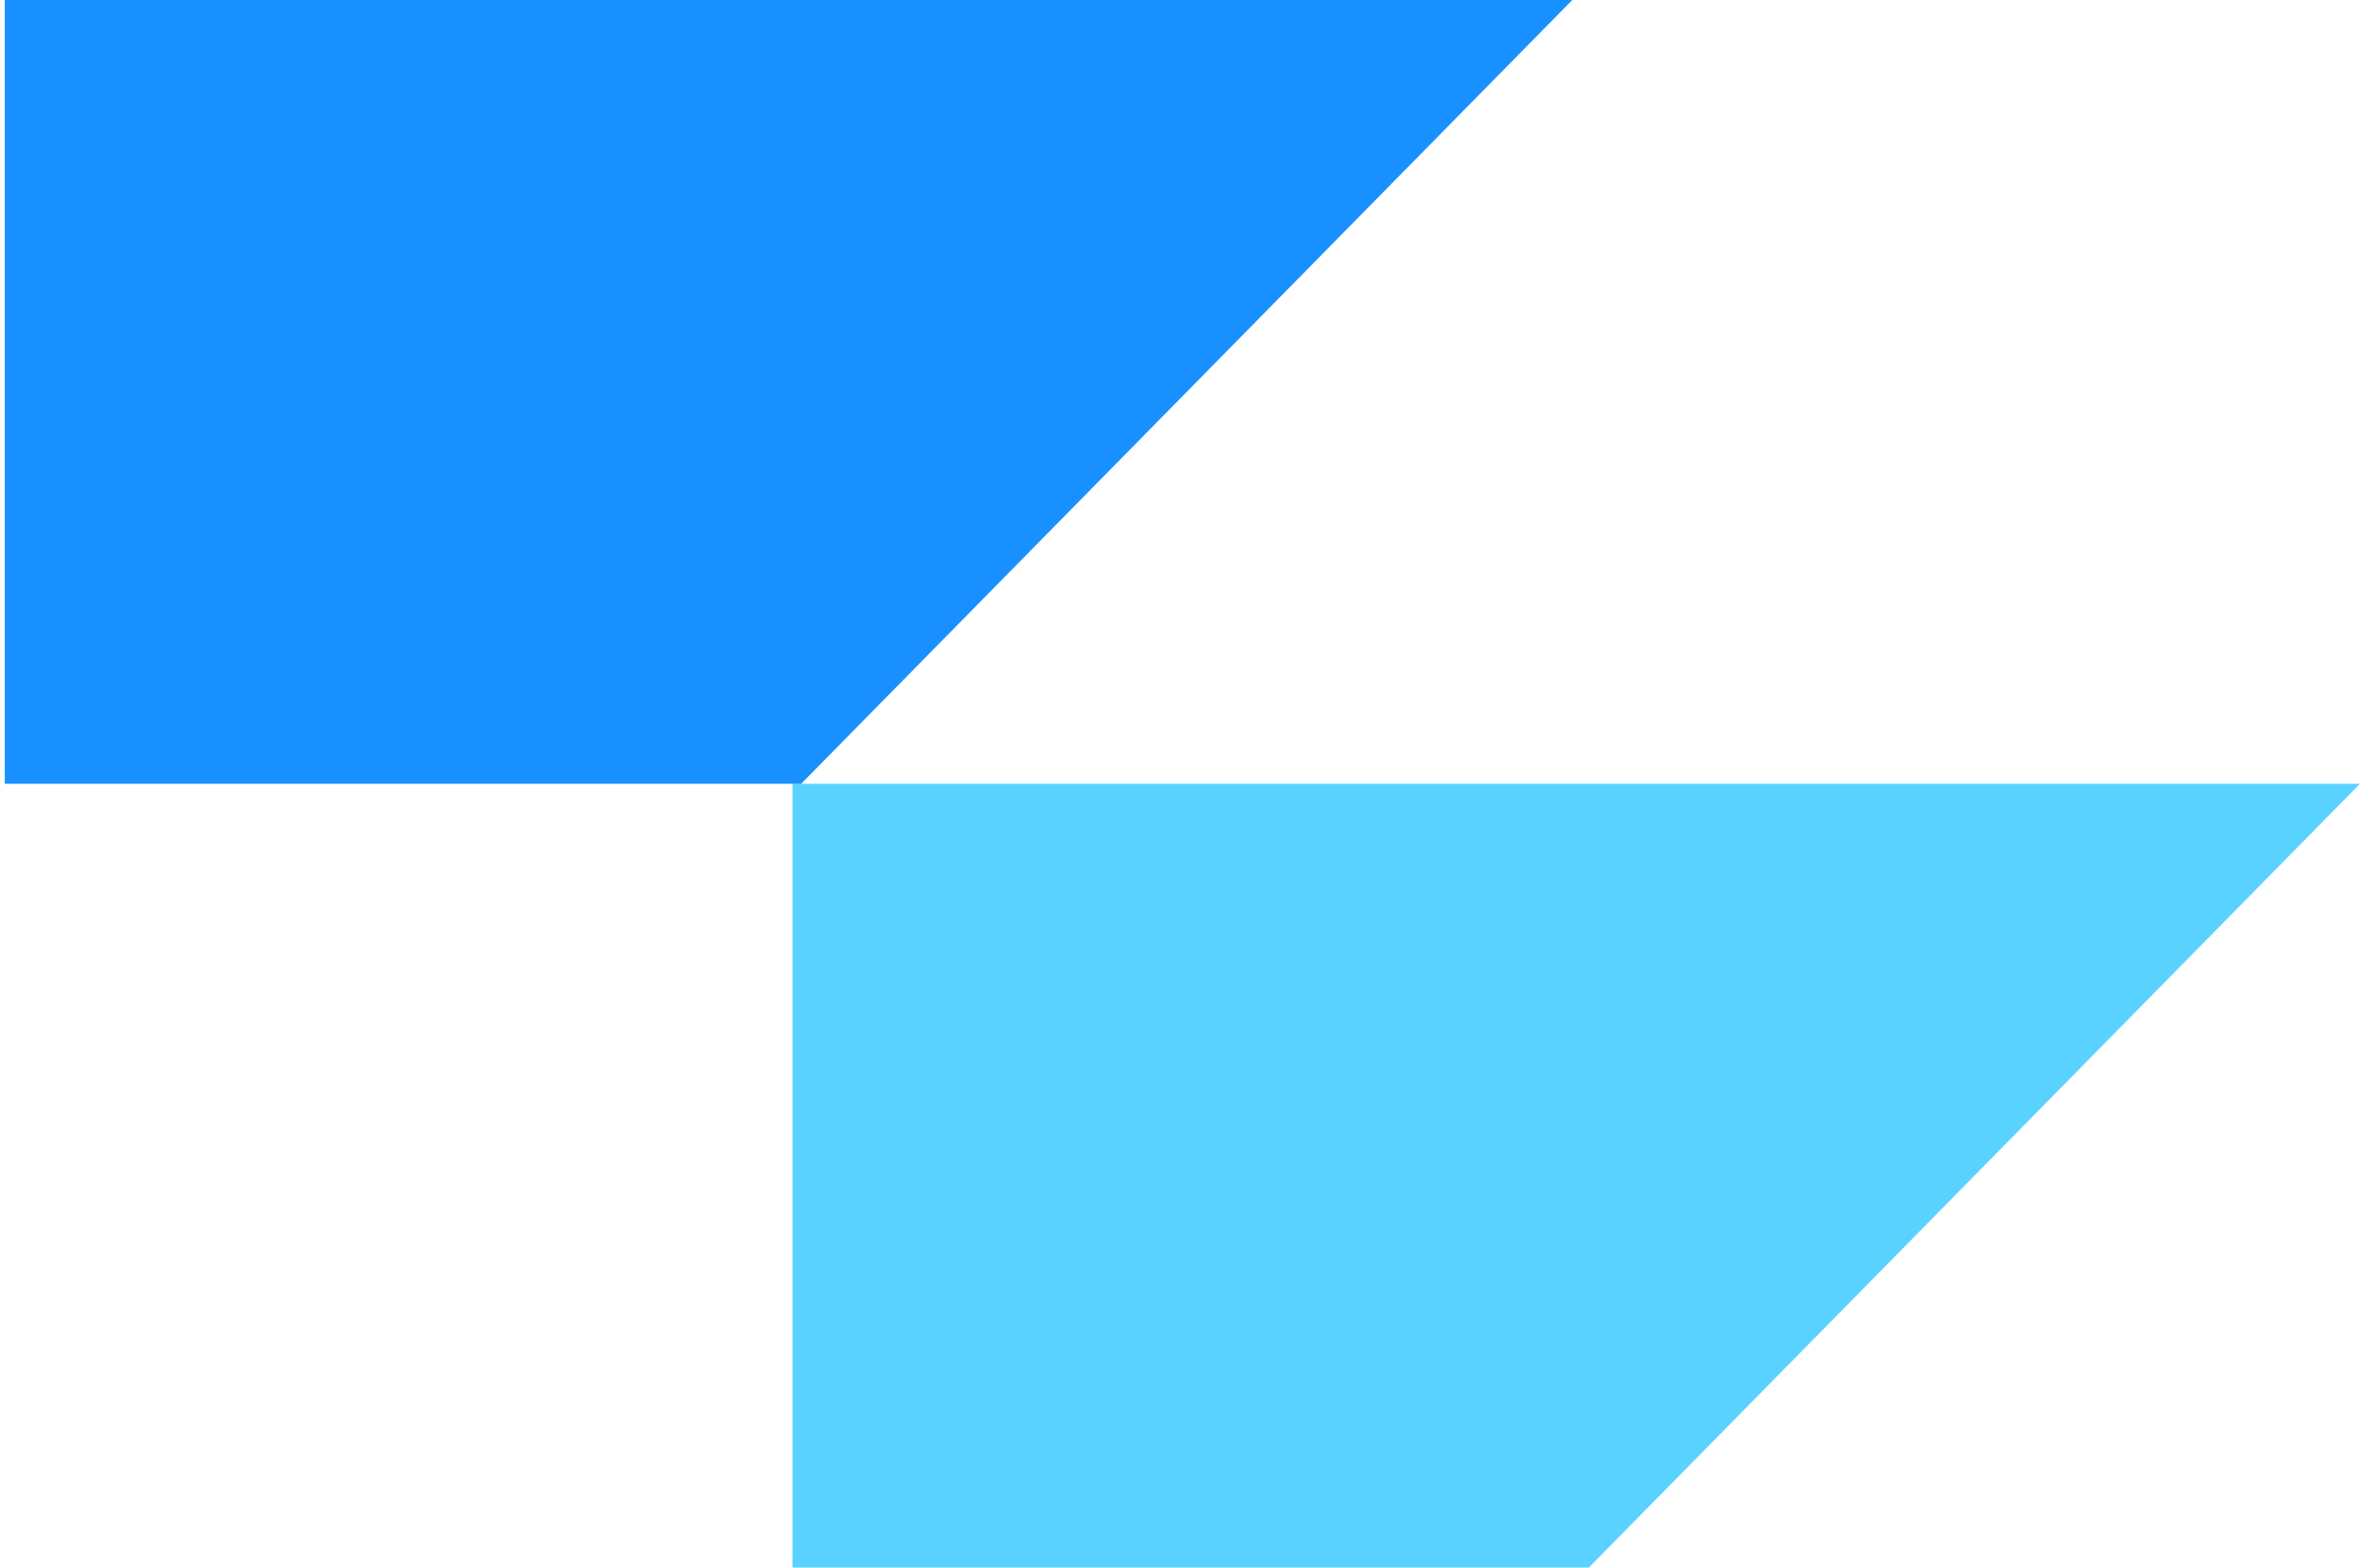
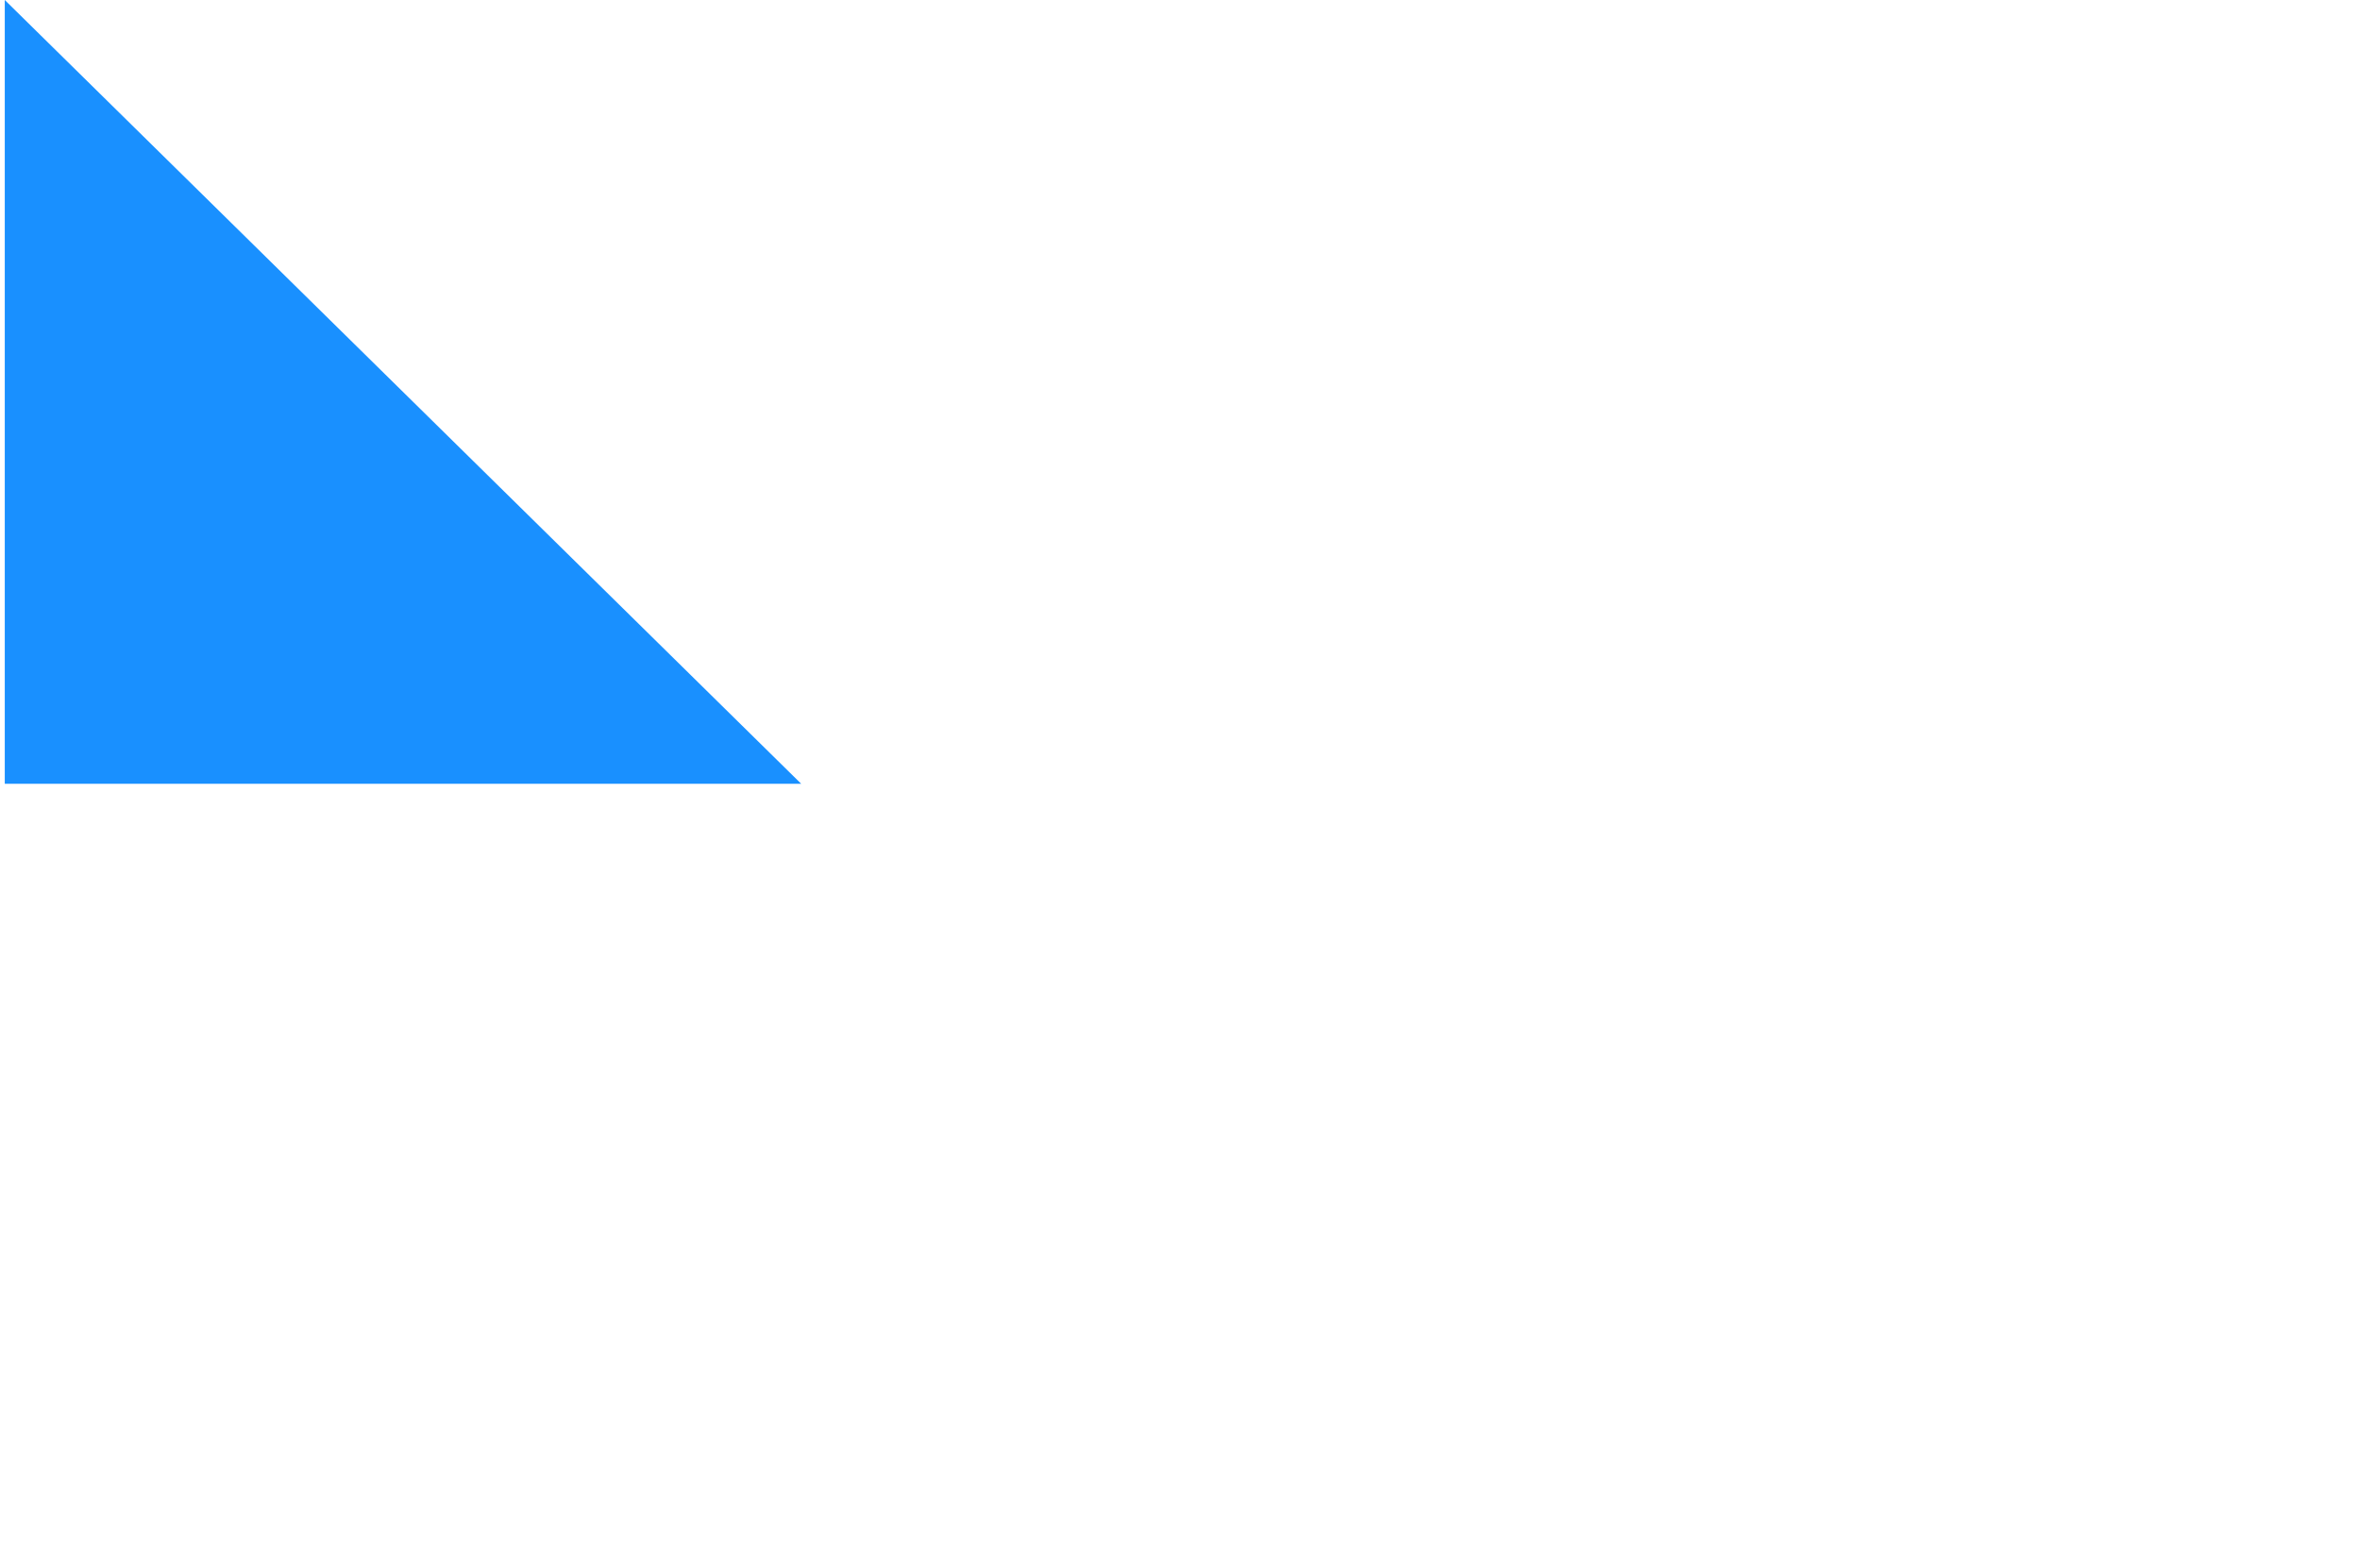
<svg xmlns="http://www.w3.org/2000/svg" width="271" height="180" viewBox="0 0 271 180" fill="none">
-   <path d="M91 90H271L182.452 180H91V90Z" fill="#5AD2FF" />
-   <path d="M0.548 0H180.548L92 90H0.548V0Z" fill="#1990FF" />
+   <path d="M0.548 0L92 90H0.548V0Z" fill="#1990FF" />
</svg>